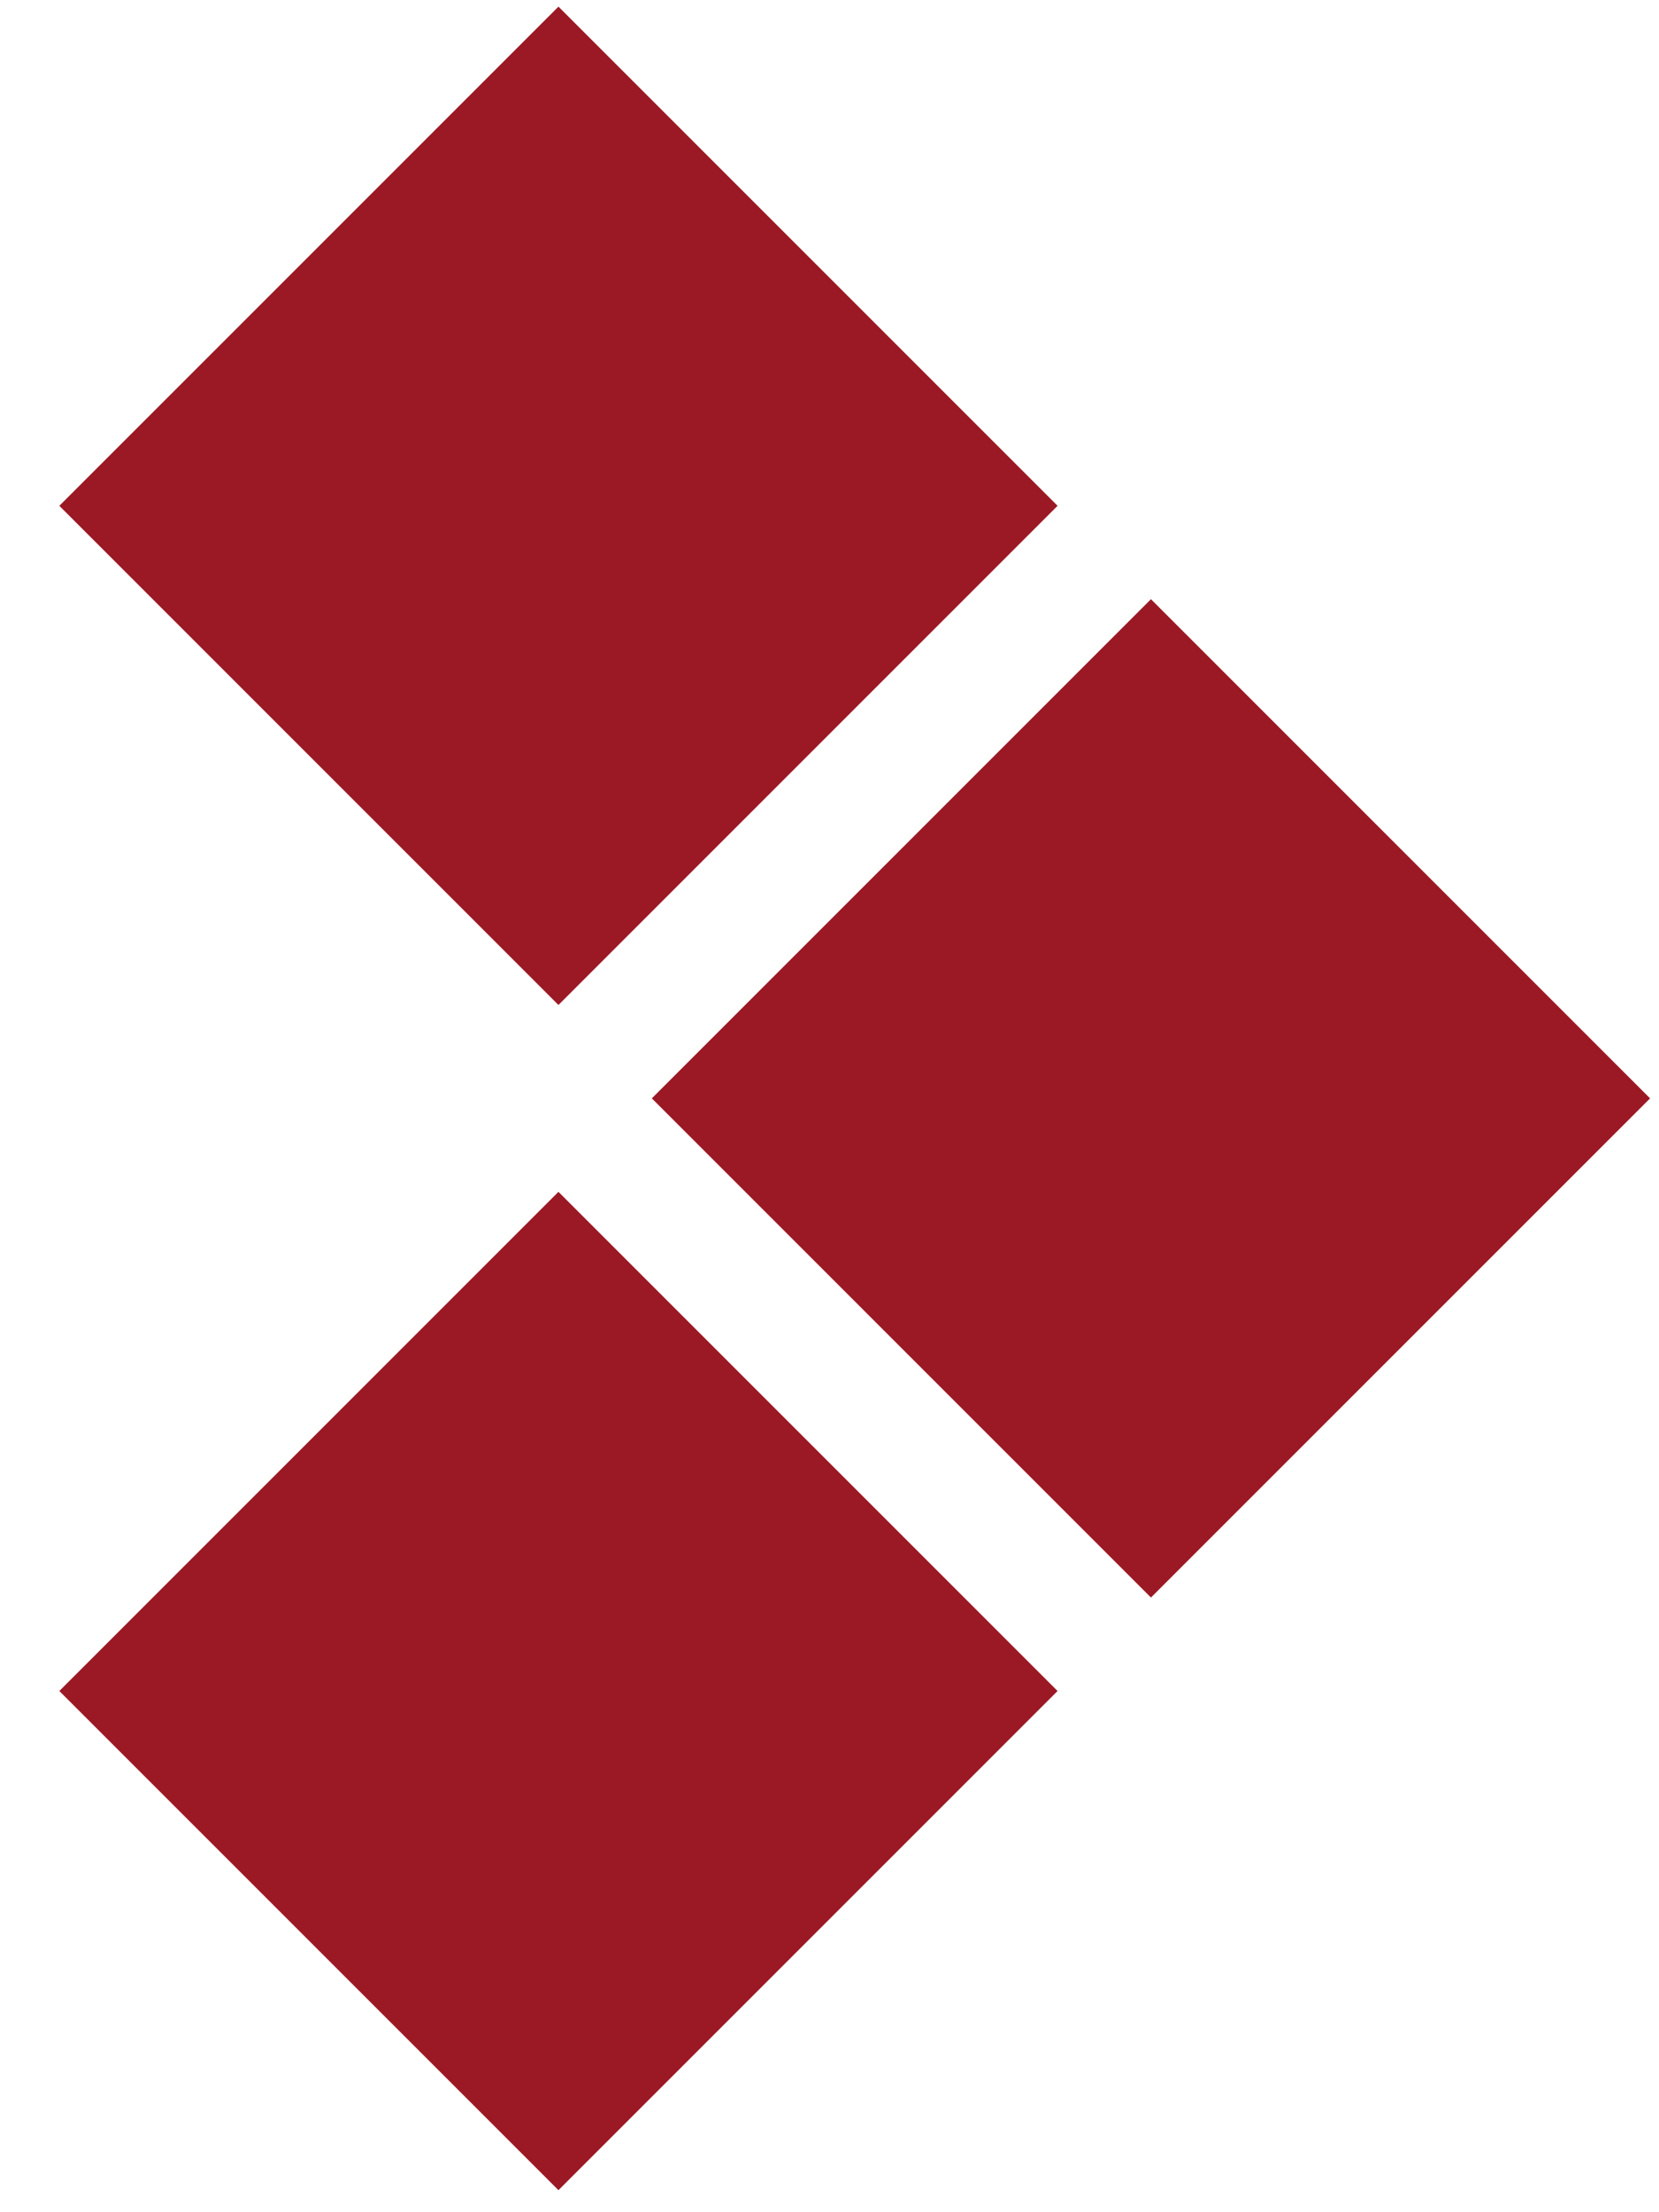
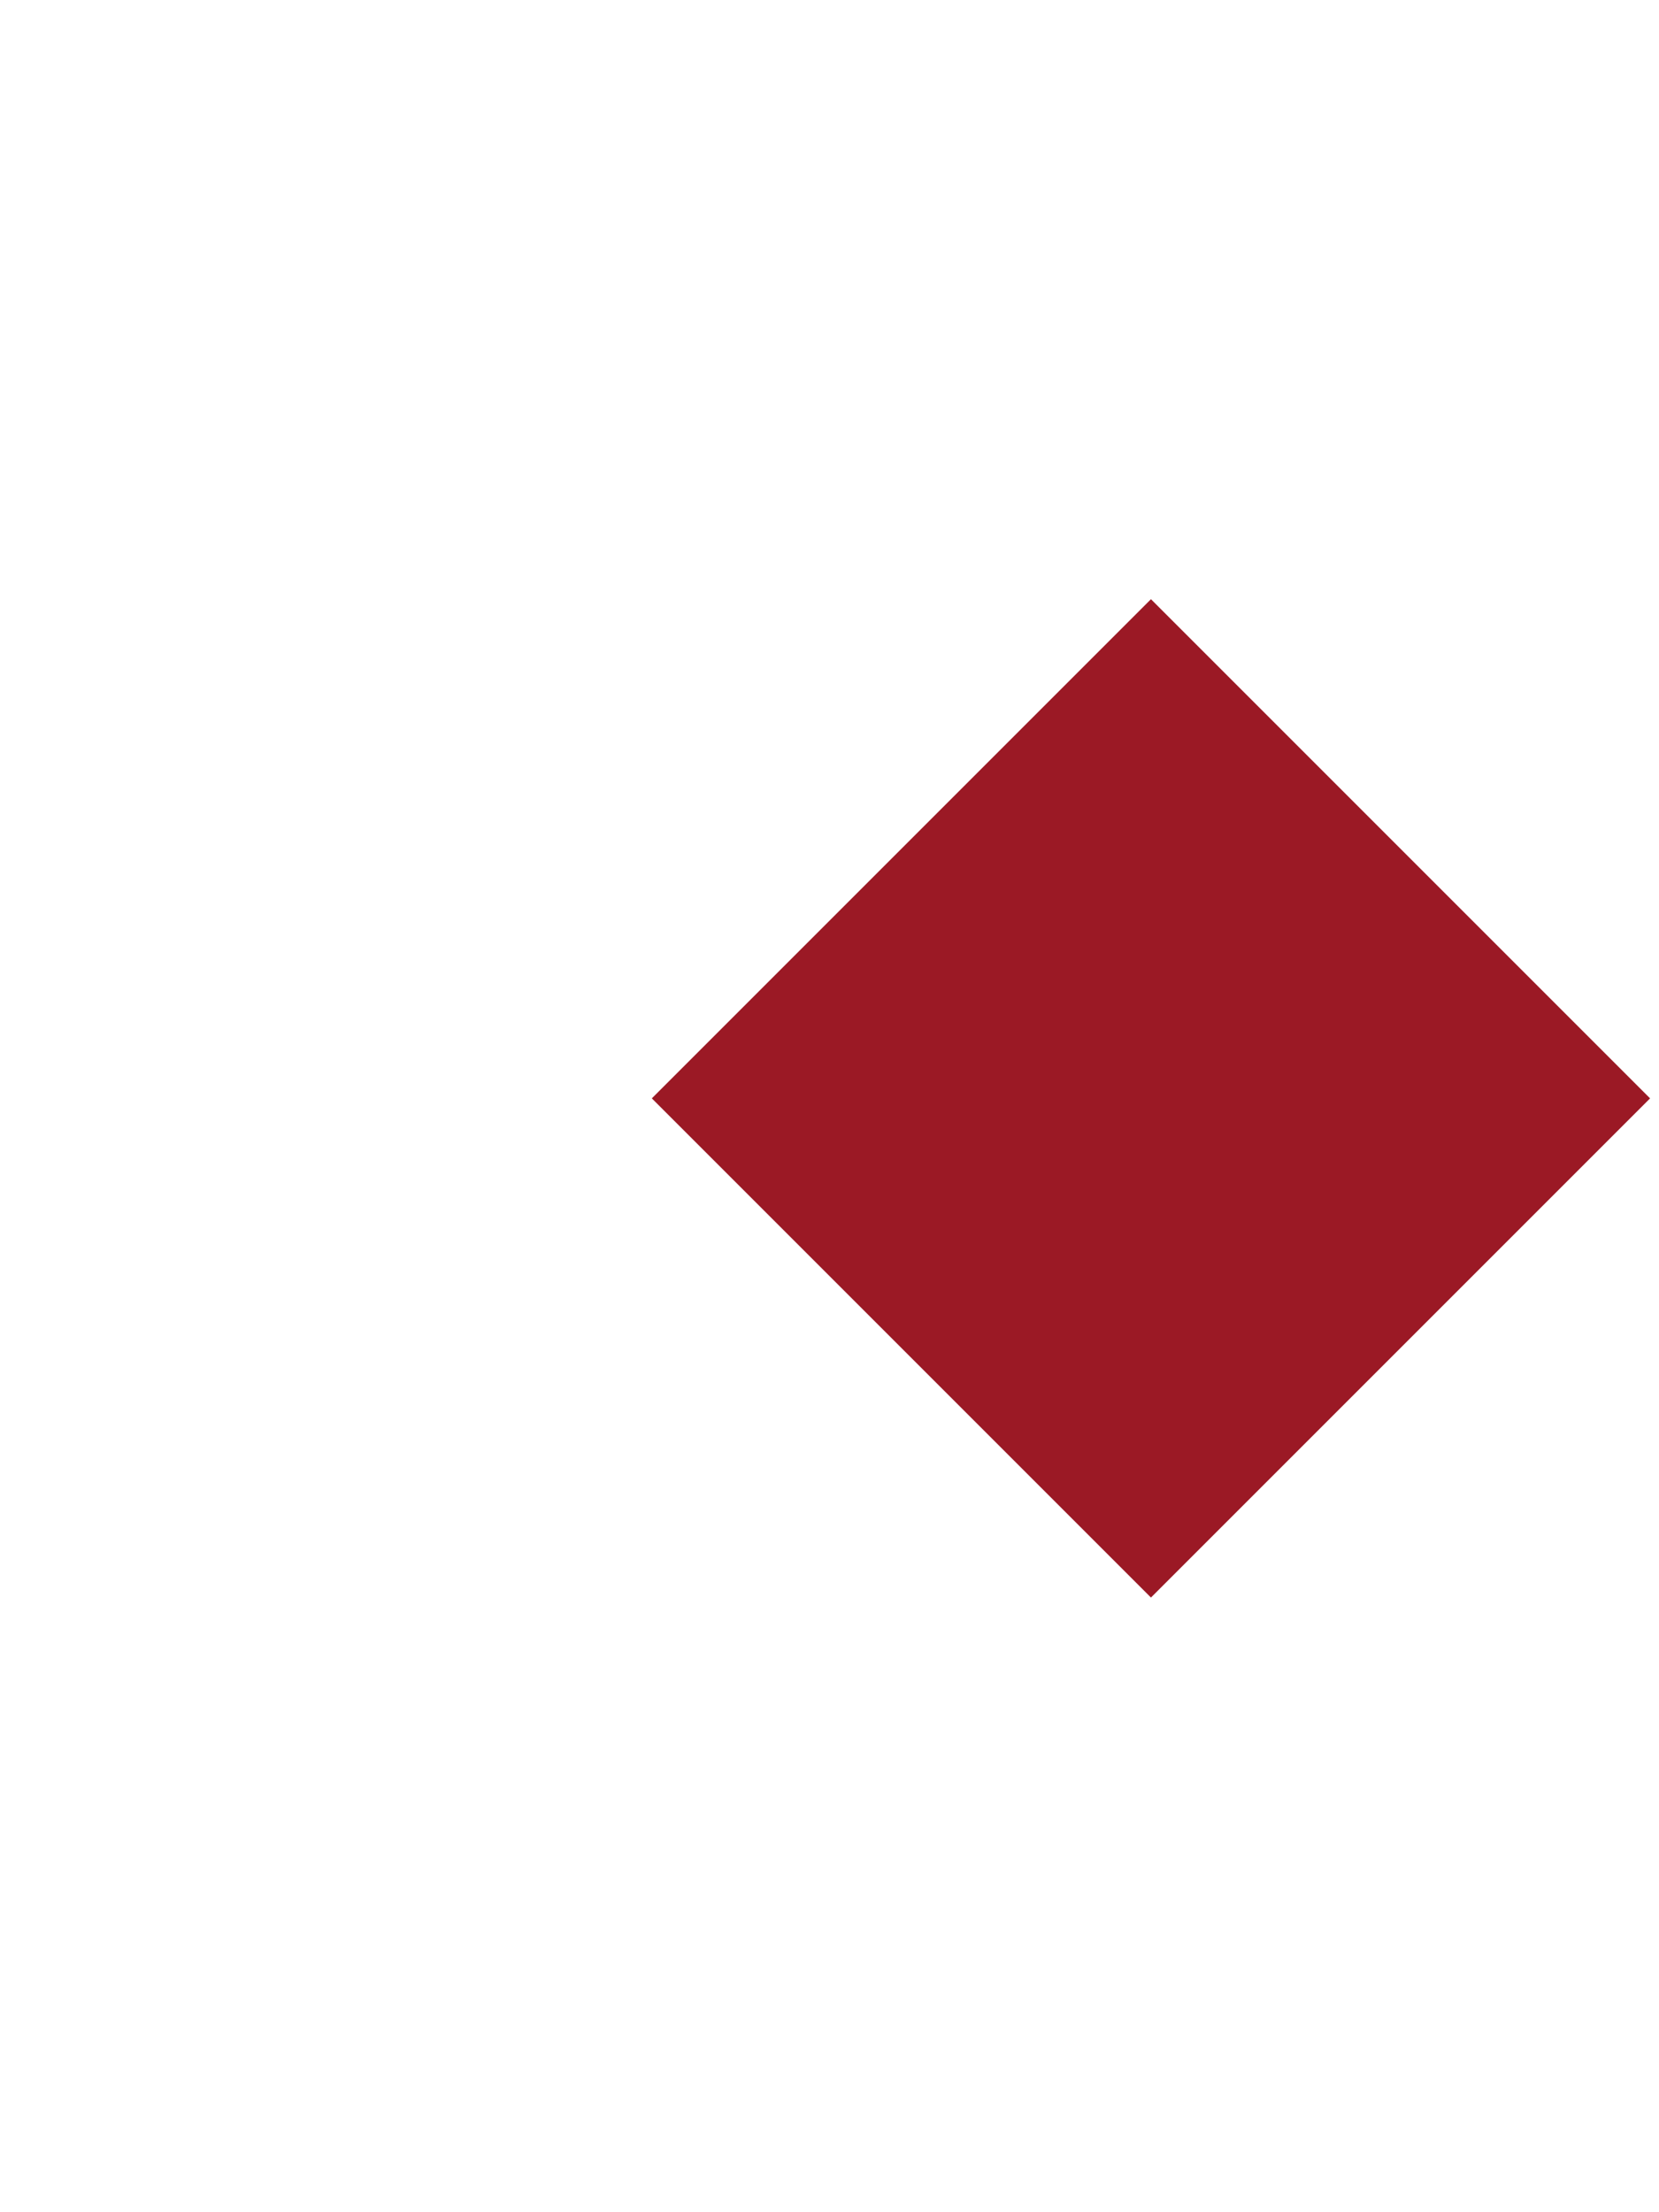
<svg xmlns="http://www.w3.org/2000/svg" width="21" height="28" viewBox="0 0 21 28" fill="none">
-   <rect x="13.387" y="21.403" width="8.935" height="8.935" transform="rotate(135 13.387 21.403)" fill="#9B1925" />
  <rect x="20.887" y="13.902" width="8.935" height="8.935" transform="rotate(135 20.887 13.902)" fill="#9B1925" />
-   <rect x="13.387" y="6.402" width="8.935" height="8.935" transform="rotate(135 13.387 6.402)" fill="#9B1925" />
</svg>